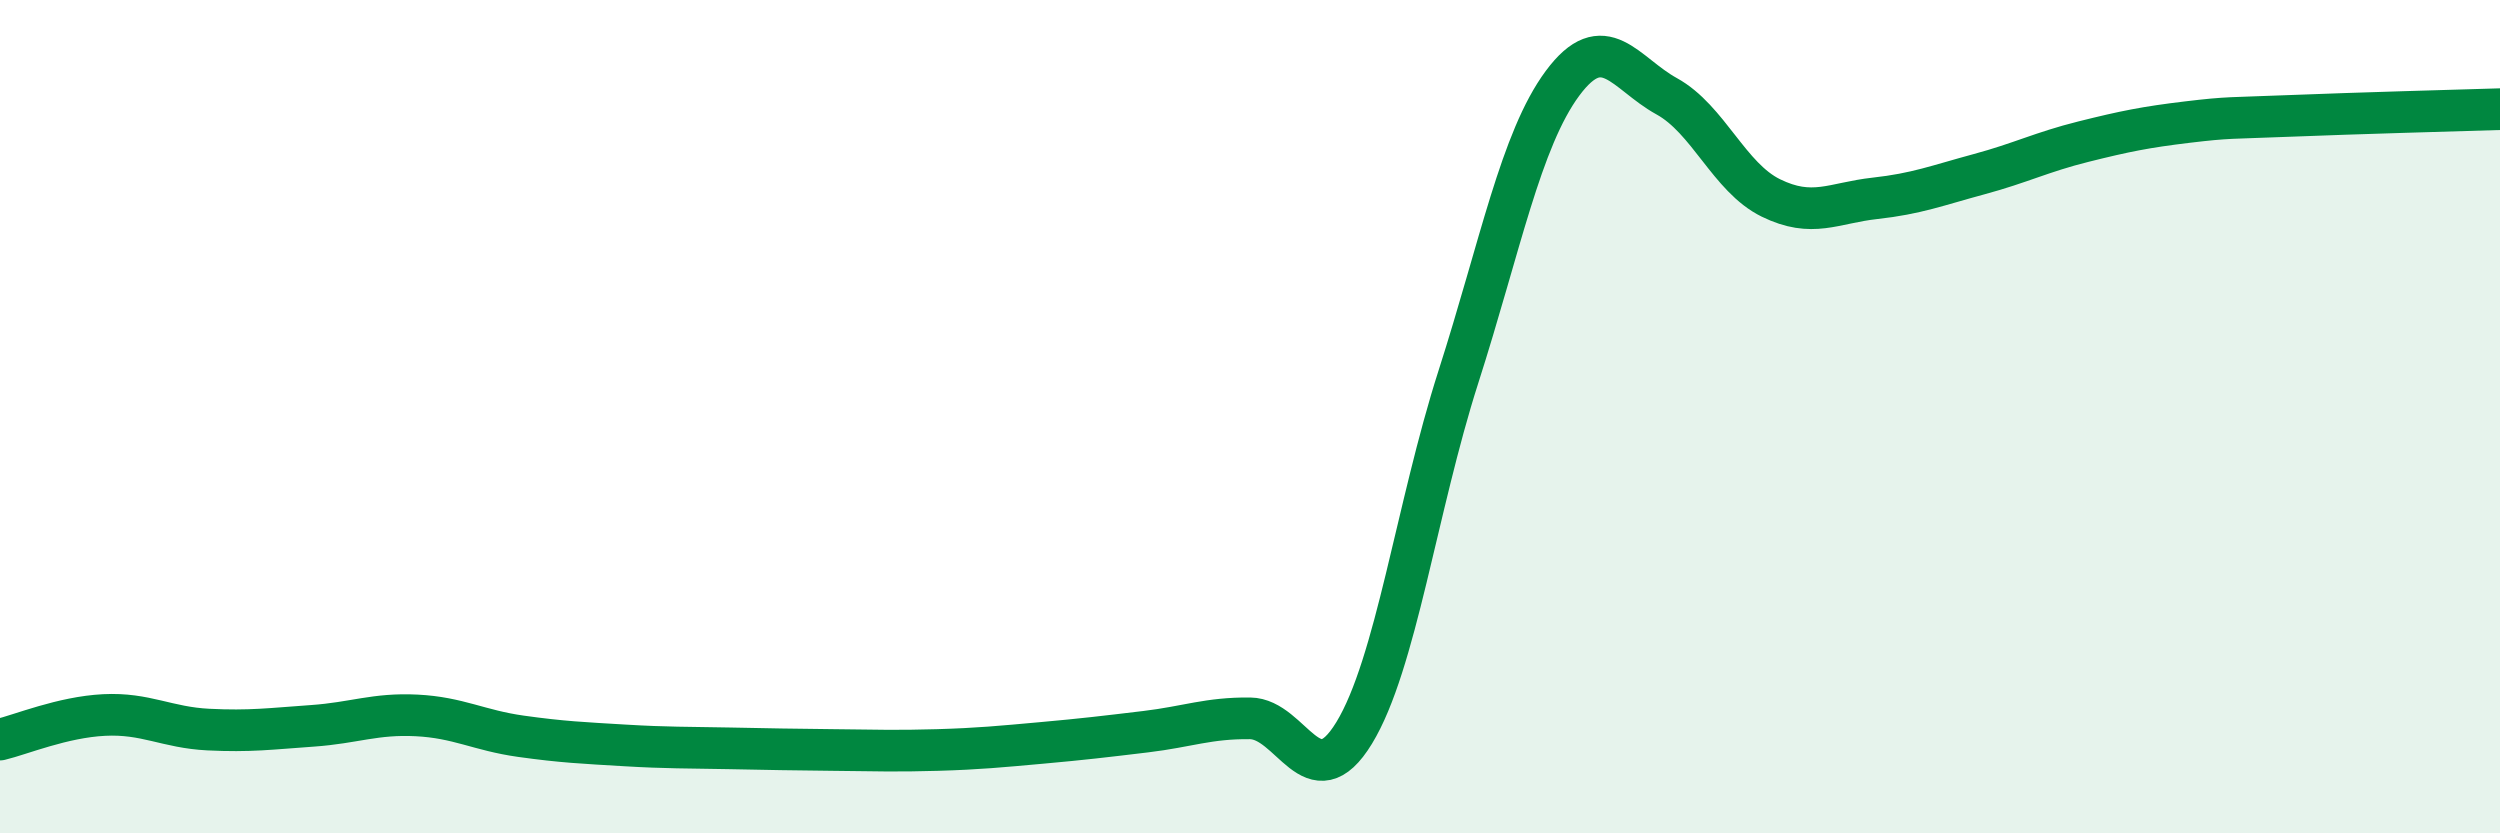
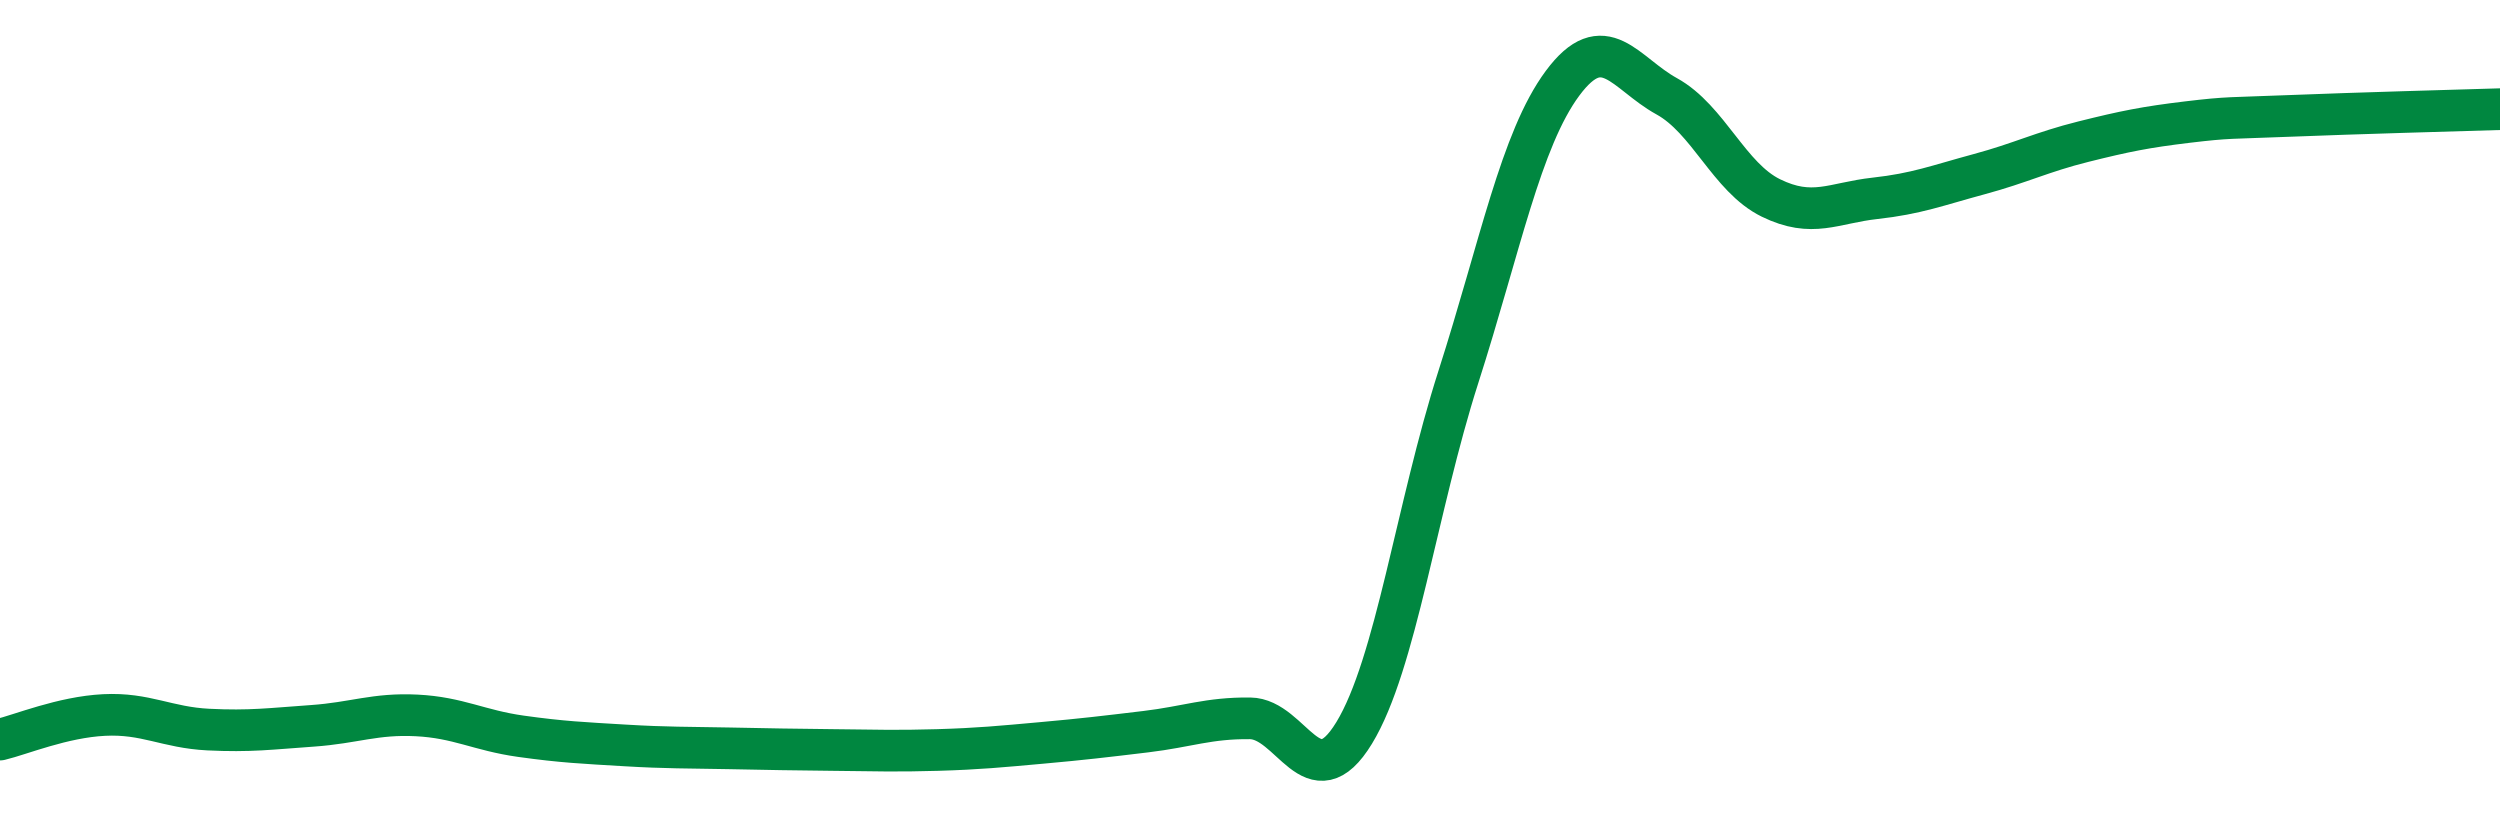
<svg xmlns="http://www.w3.org/2000/svg" width="60" height="20" viewBox="0 0 60 20">
-   <path d="M 0,17.75 C 0.5,17.63 1.5,17.21 2.5,17.16 C 3.5,17.11 4,17.46 5,17.51 C 6,17.56 6.5,17.49 7.5,17.42 C 8.5,17.35 9,17.12 10,17.17 C 11,17.22 11.5,17.53 12.5,17.67 C 13.5,17.81 14,17.83 15,17.89 C 16,17.95 16.5,17.94 17.5,17.96 C 18.5,17.98 19,17.99 20,18 C 21,18.01 21.5,18.03 22.5,18 C 23.5,17.97 24,17.92 25,17.83 C 26,17.74 26.5,17.68 27.5,17.56 C 28.5,17.44 29,17.23 30,17.24 C 31,17.25 31.5,19.23 32.5,17.59 C 33.5,15.95 34,12.17 35,9.05 C 36,5.93 36.5,3.35 37.5,2 C 38.5,0.65 39,1.76 40,2.31 C 41,2.86 41.5,4.26 42.5,4.75 C 43.5,5.24 44,4.87 45,4.76 C 46,4.65 46.5,4.45 47.5,4.18 C 48.5,3.91 49,3.65 50,3.4 C 51,3.15 51.5,3.05 52.5,2.93 C 53.5,2.81 53.5,2.84 55,2.78 C 56.5,2.72 59,2.65 60,2.62L60 20L0 20Z" fill="#008740" opacity="0.1" stroke-linecap="round" stroke-linejoin="round" />
  <path d="M 0,17.75 C 0.5,17.63 1.5,17.21 2.5,17.16 C 3.5,17.11 4,17.46 5,17.51 C 6,17.56 6.5,17.49 7.5,17.42 C 8.5,17.35 9,17.12 10,17.17 C 11,17.22 11.5,17.53 12.5,17.67 C 13.5,17.81 14,17.83 15,17.89 C 16,17.95 16.5,17.94 17.5,17.96 C 18.5,17.98 19,17.99 20,18 C 21,18.01 21.5,18.03 22.5,18 C 23.5,17.97 24,17.92 25,17.83 C 26,17.74 26.5,17.68 27.5,17.56 C 28.5,17.44 29,17.23 30,17.24 C 31,17.25 31.5,19.23 32.5,17.59 C 33.5,15.95 34,12.17 35,9.05 C 36,5.93 36.5,3.35 37.5,2 C 38.5,0.65 39,1.76 40,2.31 C 41,2.86 41.5,4.26 42.5,4.75 C 43.5,5.24 44,4.87 45,4.76 C 46,4.65 46.5,4.45 47.5,4.18 C 48.5,3.91 49,3.65 50,3.4 C 51,3.15 51.5,3.05 52.5,2.93 C 53.5,2.81 53.5,2.84 55,2.78 C 56.5,2.72 59,2.65 60,2.62" stroke="#008740" stroke-width="1" fill="none" stroke-linecap="round" stroke-linejoin="round" />
</svg>